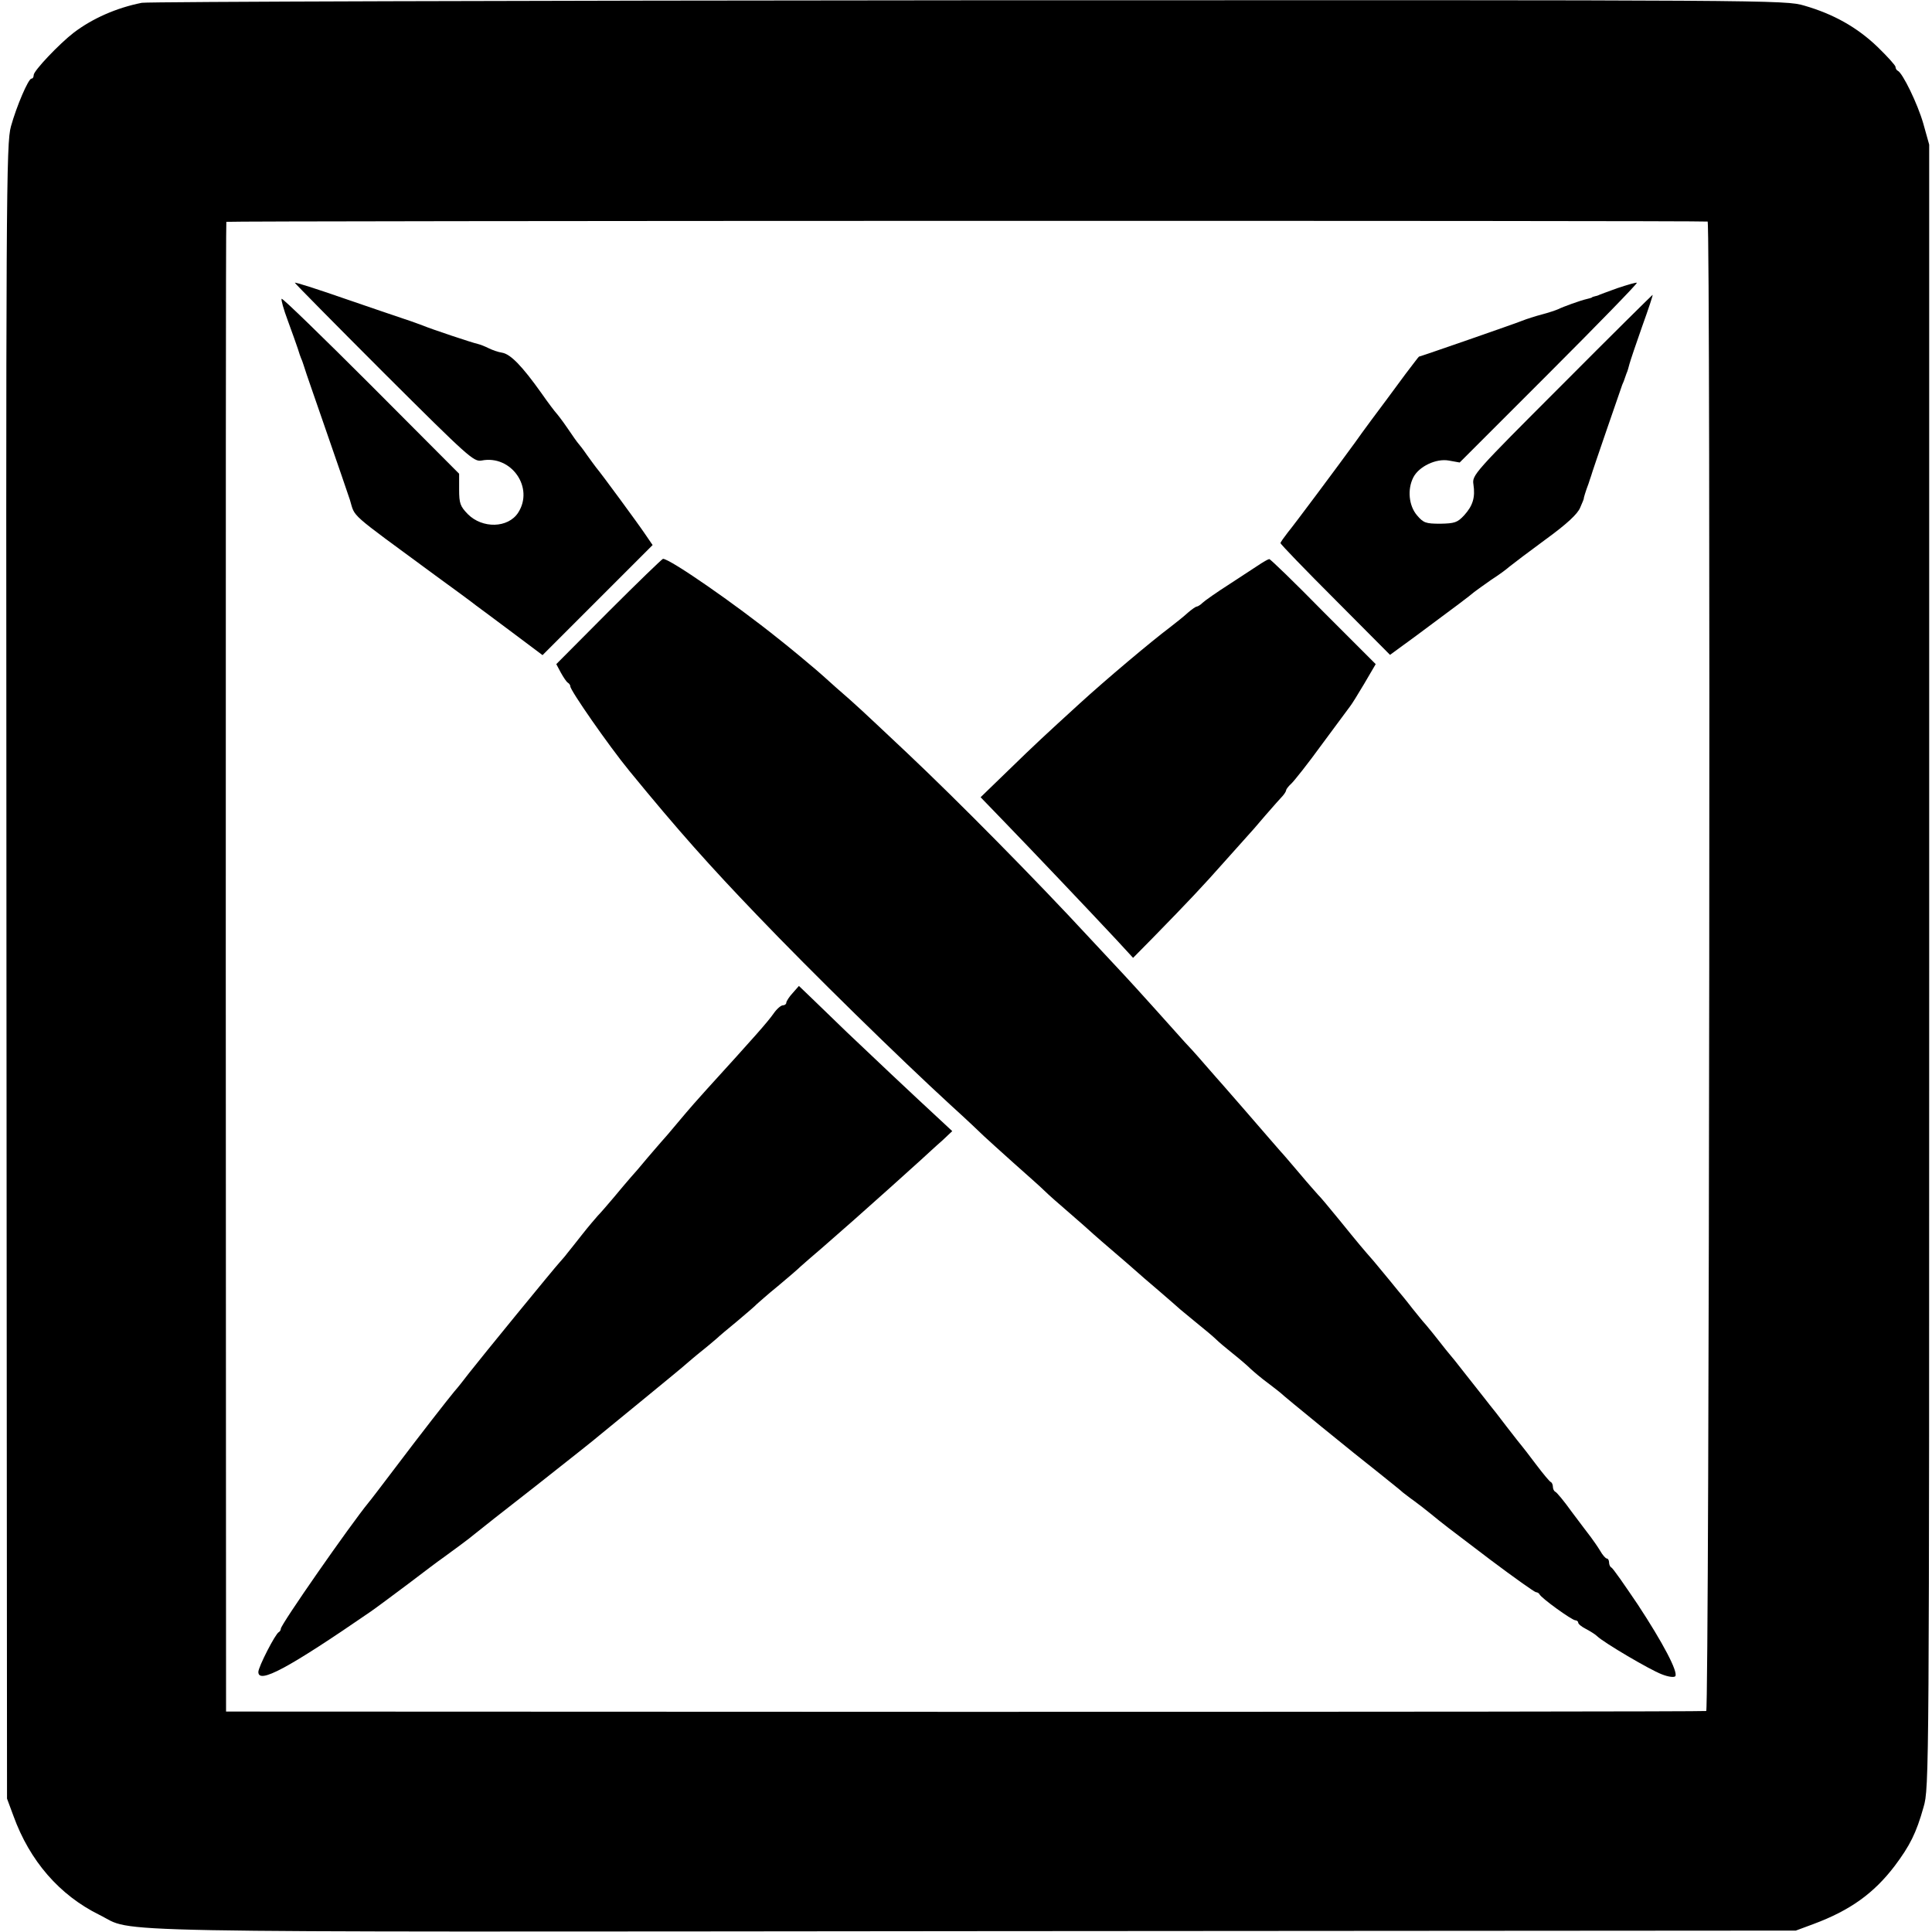
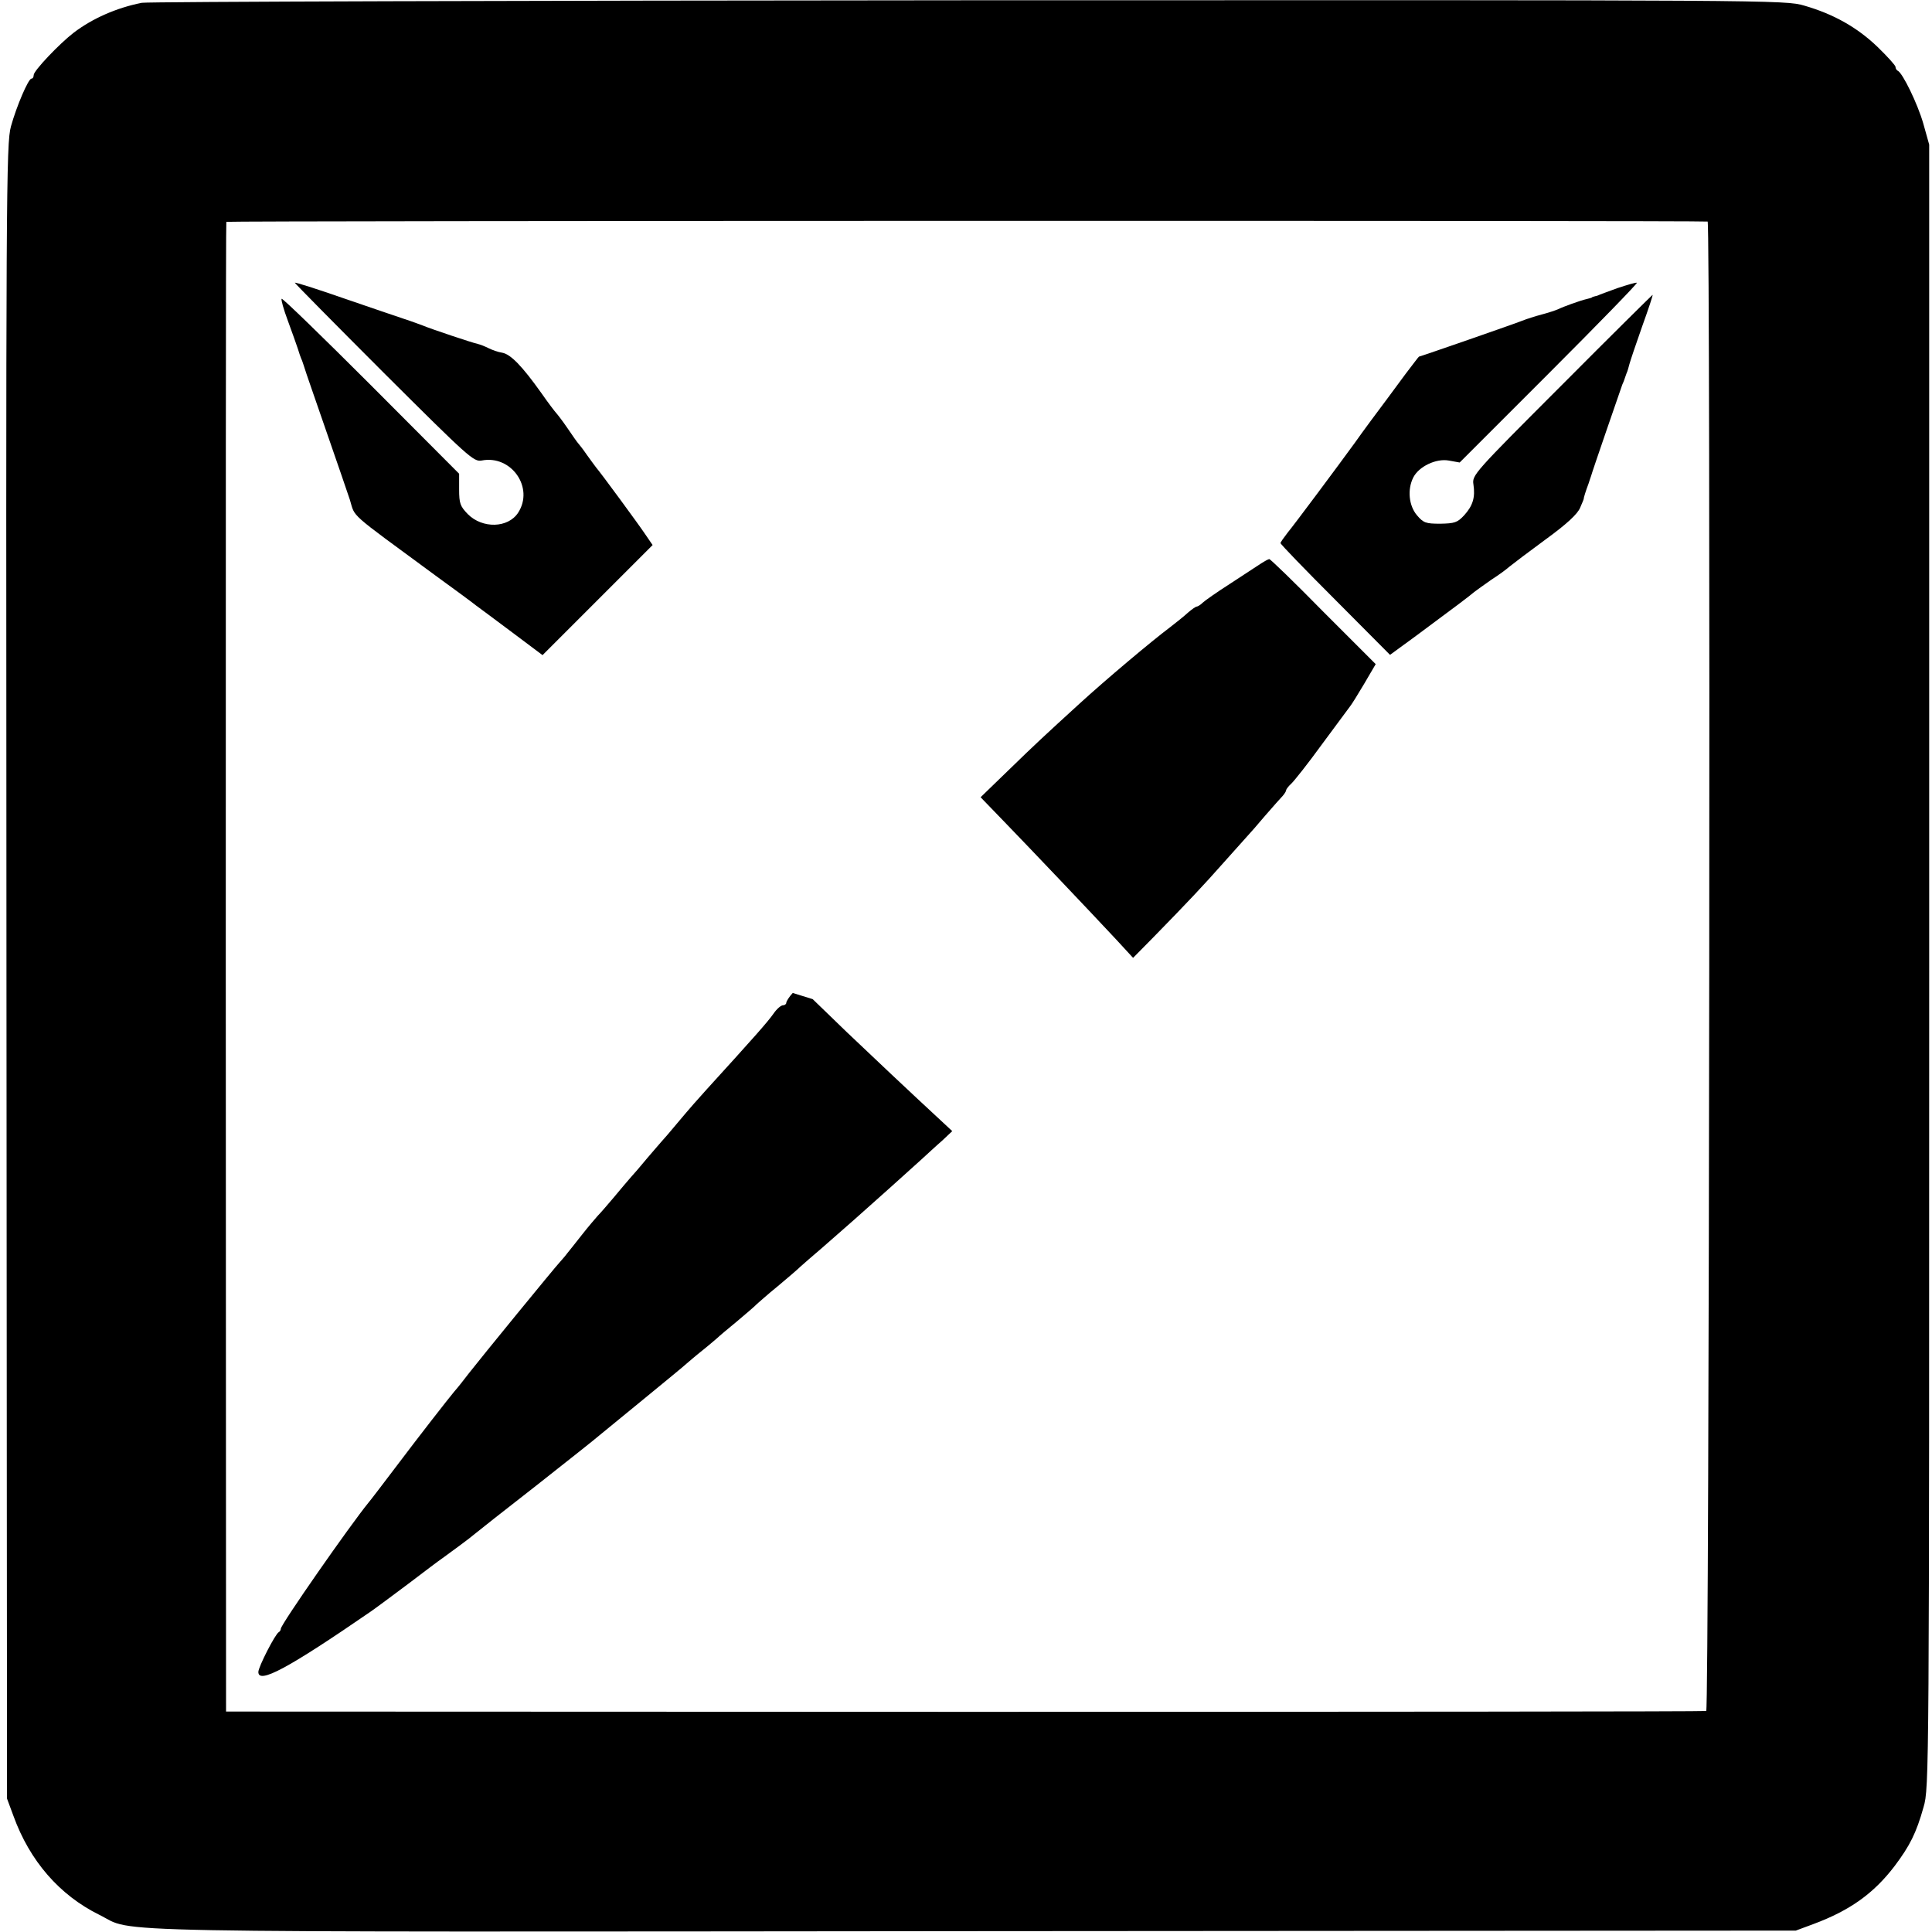
<svg xmlns="http://www.w3.org/2000/svg" version="1.0" width="688pt" height="688pt" viewBox="0 0 688 688" preserveAspectRatio="xMidYMid meet">
  <g transform="translate(0,688) scale(0.1,-0.1)" fill="#000000" stroke="none">
    <path d="M505 6870 c-91 -18 -176 -56 -242 -106 -52 -40 -143 -136 -143 -151 0 -7 -3 -13 -8 -13 -11 0 -53 -98 -73 -170 -17 -62 -18 -222 -16 -3010 l2 -2945 23 -62 c58 -160 164 -282 306 -352 132 -65 -103 -61 3116 -58 l2925 2 62 23 c132 49 216 110 290 207 54 72 77 117 103 210 20 68 20 108 20 2995 l0 2925 -21 75 c-20 70 -74 181 -91 188 -4 2 -8 8 -8 14 0 5 -29 37 -64 71 -73 70 -157 117 -261 147 -68 20 -102 20 -2975 19 -1598 -1 -2923 -5 -2945 -9z m5576 -779 c11 -2 6 -5300 -5 -5304 -6 -2 -1194 -3 -2641 -3 l-2630 1 -1 2650 c0 1458 0 2652 2 2655 2 4 5256 5 5275 1z" />
    <path d="M1050 5873 c0 -2 143 -147 318 -322 301 -300 319 -316 347 -311 106 21 188 -97 130 -186 -36 -55 -127 -57 -179 -5 -27 28 -31 38 -31 88 l0 56 -313 314 c-173 173 -316 312 -319 309 -3 -2 7 -38 22 -78 15 -40 30 -84 35 -98 4 -14 11 -34 16 -45 4 -11 8 -24 10 -30 1 -5 35 -102 74 -215 39 -113 78 -225 86 -250 20 -65 -10 -38 304 -269 69 -50 134 -98 145 -107 11 -8 69 -51 129 -96 l108 -81 196 196 196 196 -26 38 c-24 36 -157 217 -175 238 -5 6 -19 26 -33 45 -13 19 -27 37 -30 40 -3 3 -21 28 -39 55 -19 28 -38 52 -41 55 -3 3 -27 34 -52 70 -69 97 -110 139 -140 144 -14 2 -36 10 -48 16 -12 6 -29 13 -38 15 -19 4 -166 53 -197 66 -11 4 -40 15 -65 23 -25 8 -123 42 -217 74 -95 33 -173 58 -173 55z" />
    <path d="M5760 5854 c-36 -13 -66 -24 -67 -25 -2 -1 -7 -3 -13 -4 -5 -1 -11 -3 -12 -5 -2 -1 -10 -3 -18 -5 -22 -5 -83 -27 -101 -36 -9 -4 -36 -13 -59 -19 -23 -6 -54 -16 -69 -22 -24 -10 -364 -128 -368 -128 -1 0 -22 -28 -48 -62 -26 -35 -55 -74 -65 -88 -22 -29 -94 -126 -114 -155 -61 -84 -219 -296 -240 -321 -14 -18 -26 -35 -26 -38 0 -4 88 -95 195 -202 l195 -196 93 68 c143 106 191 142 207 156 9 7 36 26 60 43 25 16 54 37 65 47 11 9 69 53 129 97 77 56 114 91 123 113 8 18 14 33 13 33 -1 0 7 27 17 53 3 9 7 22 9 27 3 13 104 305 111 325 4 8 7 17 8 20 1 3 4 12 7 20 4 8 8 24 11 35 3 11 23 71 45 133 22 61 39 112 37 112 -1 0 -147 -144 -323 -321 -314 -314 -320 -321 -315 -354 7 -46 -2 -76 -33 -110 -24 -26 -34 -29 -85 -30 -52 0 -60 3 -83 30 -29 34 -35 92 -13 135 20 39 81 68 126 60 l39 -7 318 318 c175 175 316 320 313 322 -2 2 -33 -7 -69 -19z" />
-     <path d="M2168 4703 l-187 -188 16 -30 c9 -16 20 -33 25 -36 5 -3 9 -9 9 -13 -2 -12 137 -212 210 -301 175 -214 288 -340 454 -513 196 -205 509 -511 690 -677 54 -49 107 -99 119 -111 12 -11 59 -54 105 -95 46 -41 96 -85 110 -99 14 -14 55 -50 90 -80 35 -30 73 -64 85 -75 12 -11 46 -40 75 -65 29 -25 63 -54 75 -65 12 -11 48 -42 81 -70 32 -27 63 -55 69 -60 6 -6 36 -30 66 -55 30 -24 62 -51 71 -60 8 -8 35 -31 59 -50 24 -19 53 -44 64 -55 12 -11 39 -34 61 -50 22 -17 42 -32 45 -35 8 -9 268 -221 350 -285 41 -33 80 -64 86 -70 7 -5 24 -19 40 -30 15 -11 41 -31 58 -45 49 -40 53 -43 214 -165 84 -63 157 -115 162 -115 4 0 10 -3 12 -7 5 -13 116 -93 128 -93 5 0 10 -4 10 -8 0 -5 12 -15 28 -23 15 -8 33 -19 40 -26 24 -23 187 -119 229 -135 25 -10 45 -12 49 -7 10 16 -45 120 -133 254 -48 71 -90 132 -95 133 -4 2 -8 10 -8 18 0 8 -4 14 -8 14 -4 0 -15 12 -24 28 -9 15 -24 36 -32 47 -9 11 -39 52 -68 90 -28 39 -55 72 -60 73 -4 2 -8 10 -8 17 0 7 -3 15 -7 17 -5 2 -28 30 -53 63 -25 33 -47 62 -50 65 -3 3 -27 34 -55 70 -27 36 -54 70 -60 77 -11 14 -9 12 -85 108 -30 39 -57 72 -60 75 -3 3 -17 21 -32 40 -15 19 -37 47 -50 62 -13 14 -34 41 -48 58 -14 18 -29 37 -35 44 -5 6 -26 31 -46 56 -20 25 -47 56 -58 70 -36 41 -53 61 -121 145 -36 44 -70 85 -76 90 -5 6 -35 39 -65 75 -30 35 -61 72 -69 80 -8 9 -26 30 -40 46 -29 34 -150 173 -165 190 -5 6 -35 39 -65 74 -30 35 -62 70 -71 79 -8 9 -55 61 -104 116 -49 55 -99 109 -110 121 -11 12 -67 72 -125 134 -196 212 -470 489 -649 658 -169 159 -178 168 -253 233 -33 30 -66 59 -72 64 -10 9 -95 80 -136 112 -152 122 -384 283 -409 283 -3 0 -90 -84 -193 -187z" />
    <path d="M4490 4873 c-14 -9 -63 -41 -110 -72 -47 -30 -91 -61 -98 -68 -7 -7 -17 -13 -20 -13 -4 0 -18 -10 -32 -22 -14 -13 -43 -36 -65 -53 -64 -48 -227 -185 -321 -271 -128 -117 -150 -137 -256 -240 l-96 -93 85 -88 c92 -95 305 -319 400 -421 l58 -63 72 73 c126 129 176 182 253 269 41 46 80 89 85 95 6 6 33 37 60 69 28 32 56 64 63 71 6 7 12 16 12 20 0 3 8 14 18 23 10 9 60 72 110 141 51 69 96 130 100 135 5 6 27 41 50 80 l41 70 -187 187 c-102 104 -189 188 -192 187 -3 0 -16 -7 -30 -16z" />
-     <path d="M2823 3344 c-13 -14 -23 -30 -23 -35 0 -5 -6 -9 -12 -9 -7 0 -22 -13 -33 -29 -21 -30 -67 -82 -239 -271 -23 -25 -66 -74 -96 -110 -30 -36 -59 -70 -65 -76 -5 -6 -28 -32 -50 -58 -22 -27 -49 -58 -60 -70 -11 -13 -38 -44 -60 -71 -22 -26 -47 -55 -56 -64 -8 -9 -33 -38 -55 -66 -21 -27 -46 -58 -54 -68 -8 -11 -20 -24 -26 -31 -18 -19 -286 -347 -324 -396 -19 -25 -42 -54 -52 -65 -24 -29 -121 -153 -213 -275 -44 -58 -85 -112 -92 -120 -67 -82 -313 -435 -313 -450 0 -4 -3 -10 -7 -12 -12 -5 -73 -124 -73 -142 0 -44 105 12 400 215 19 13 79 58 134 99 54 41 108 82 120 90 32 23 100 73 116 87 8 7 107 85 220 173 113 89 214 169 225 179 11 9 83 68 160 131 77 63 145 119 151 125 6 5 30 26 54 45 24 19 48 40 54 45 6 6 38 33 71 60 33 28 65 55 70 61 6 5 39 35 75 64 36 30 72 61 81 70 9 8 43 38 75 65 32 28 83 73 114 100 31 28 89 79 129 115 40 36 90 81 111 100 21 19 54 50 75 68 l36 34 -43 40 c-90 83 -263 246 -333 313 -40 39 -94 91 -121 117 l-49 47 -22 -25z" />
+     <path d="M2823 3344 c-13 -14 -23 -30 -23 -35 0 -5 -6 -9 -12 -9 -7 0 -22 -13 -33 -29 -21 -30 -67 -82 -239 -271 -23 -25 -66 -74 -96 -110 -30 -36 -59 -70 -65 -76 -5 -6 -28 -32 -50 -58 -22 -27 -49 -58 -60 -70 -11 -13 -38 -44 -60 -71 -22 -26 -47 -55 -56 -64 -8 -9 -33 -38 -55 -66 -21 -27 -46 -58 -54 -68 -8 -11 -20 -24 -26 -31 -18 -19 -286 -347 -324 -396 -19 -25 -42 -54 -52 -65 -24 -29 -121 -153 -213 -275 -44 -58 -85 -112 -92 -120 -67 -82 -313 -435 -313 -450 0 -4 -3 -10 -7 -12 -12 -5 -73 -124 -73 -142 0 -44 105 12 400 215 19 13 79 58 134 99 54 41 108 82 120 90 32 23 100 73 116 87 8 7 107 85 220 173 113 89 214 169 225 179 11 9 83 68 160 131 77 63 145 119 151 125 6 5 30 26 54 45 24 19 48 40 54 45 6 6 38 33 71 60 33 28 65 55 70 61 6 5 39 35 75 64 36 30 72 61 81 70 9 8 43 38 75 65 32 28 83 73 114 100 31 28 89 79 129 115 40 36 90 81 111 100 21 19 54 50 75 68 l36 34 -43 40 c-90 83 -263 246 -333 313 -40 39 -94 91 -121 117 z" />
  </g>
</svg>